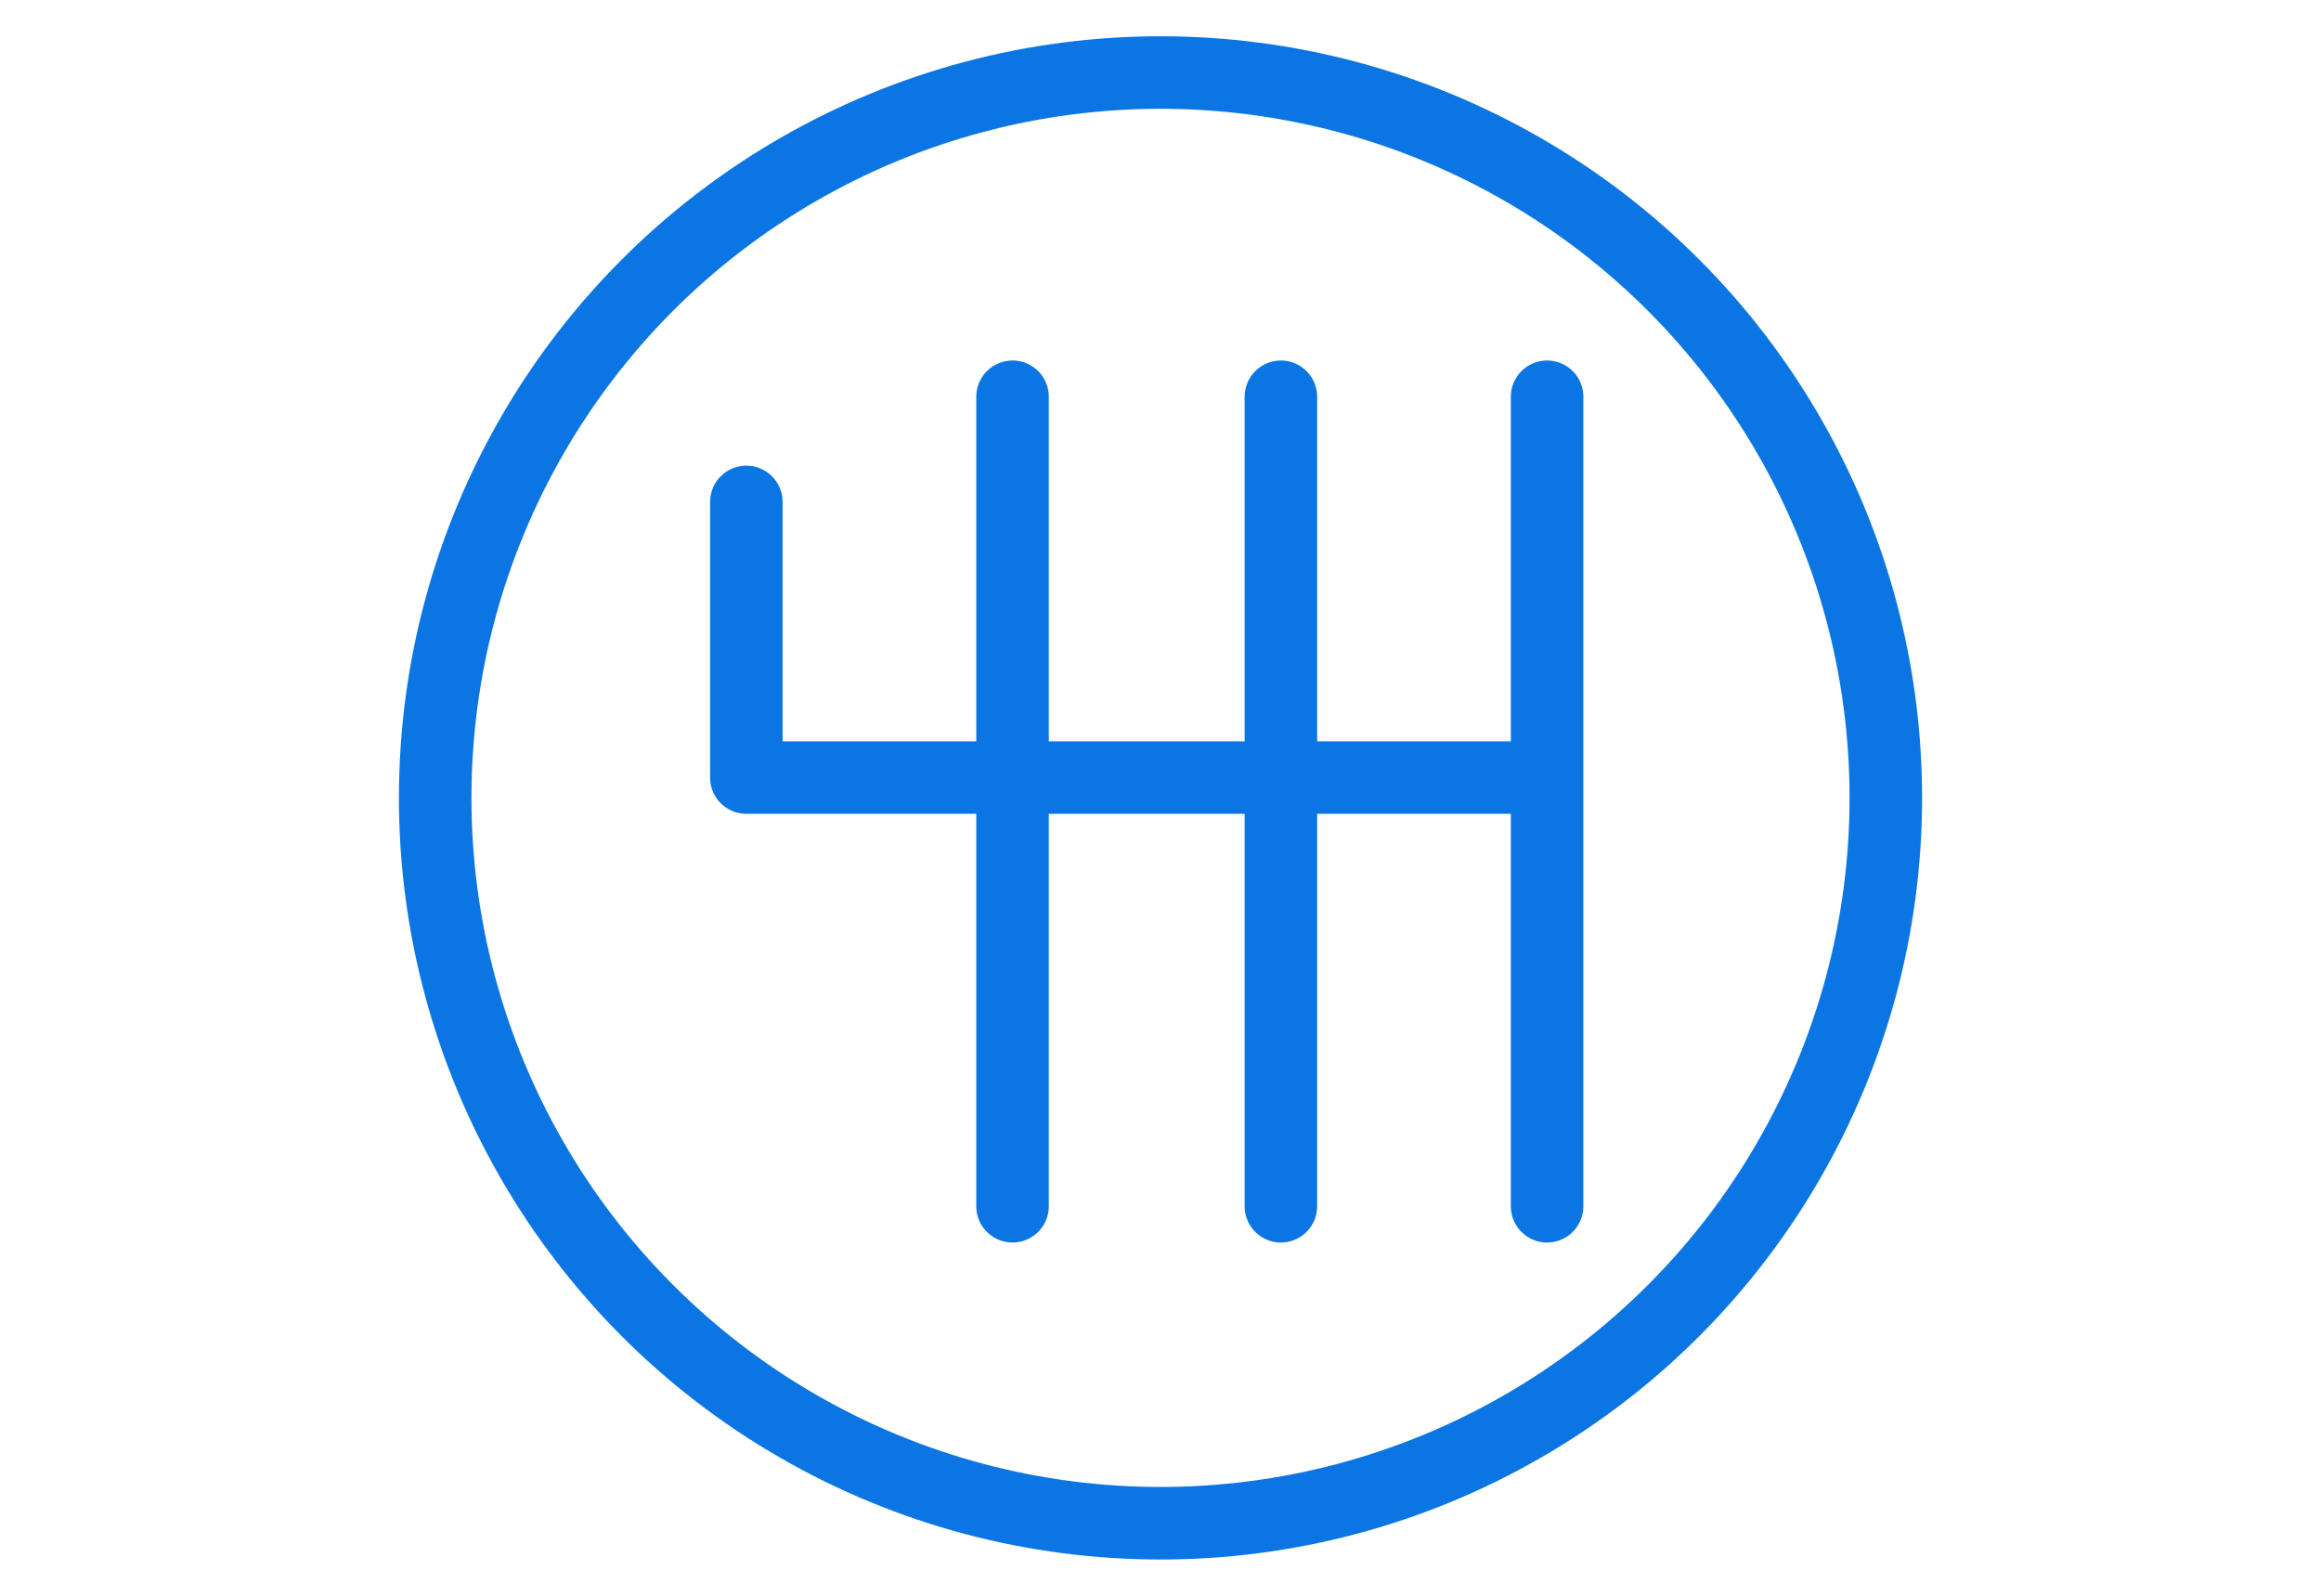
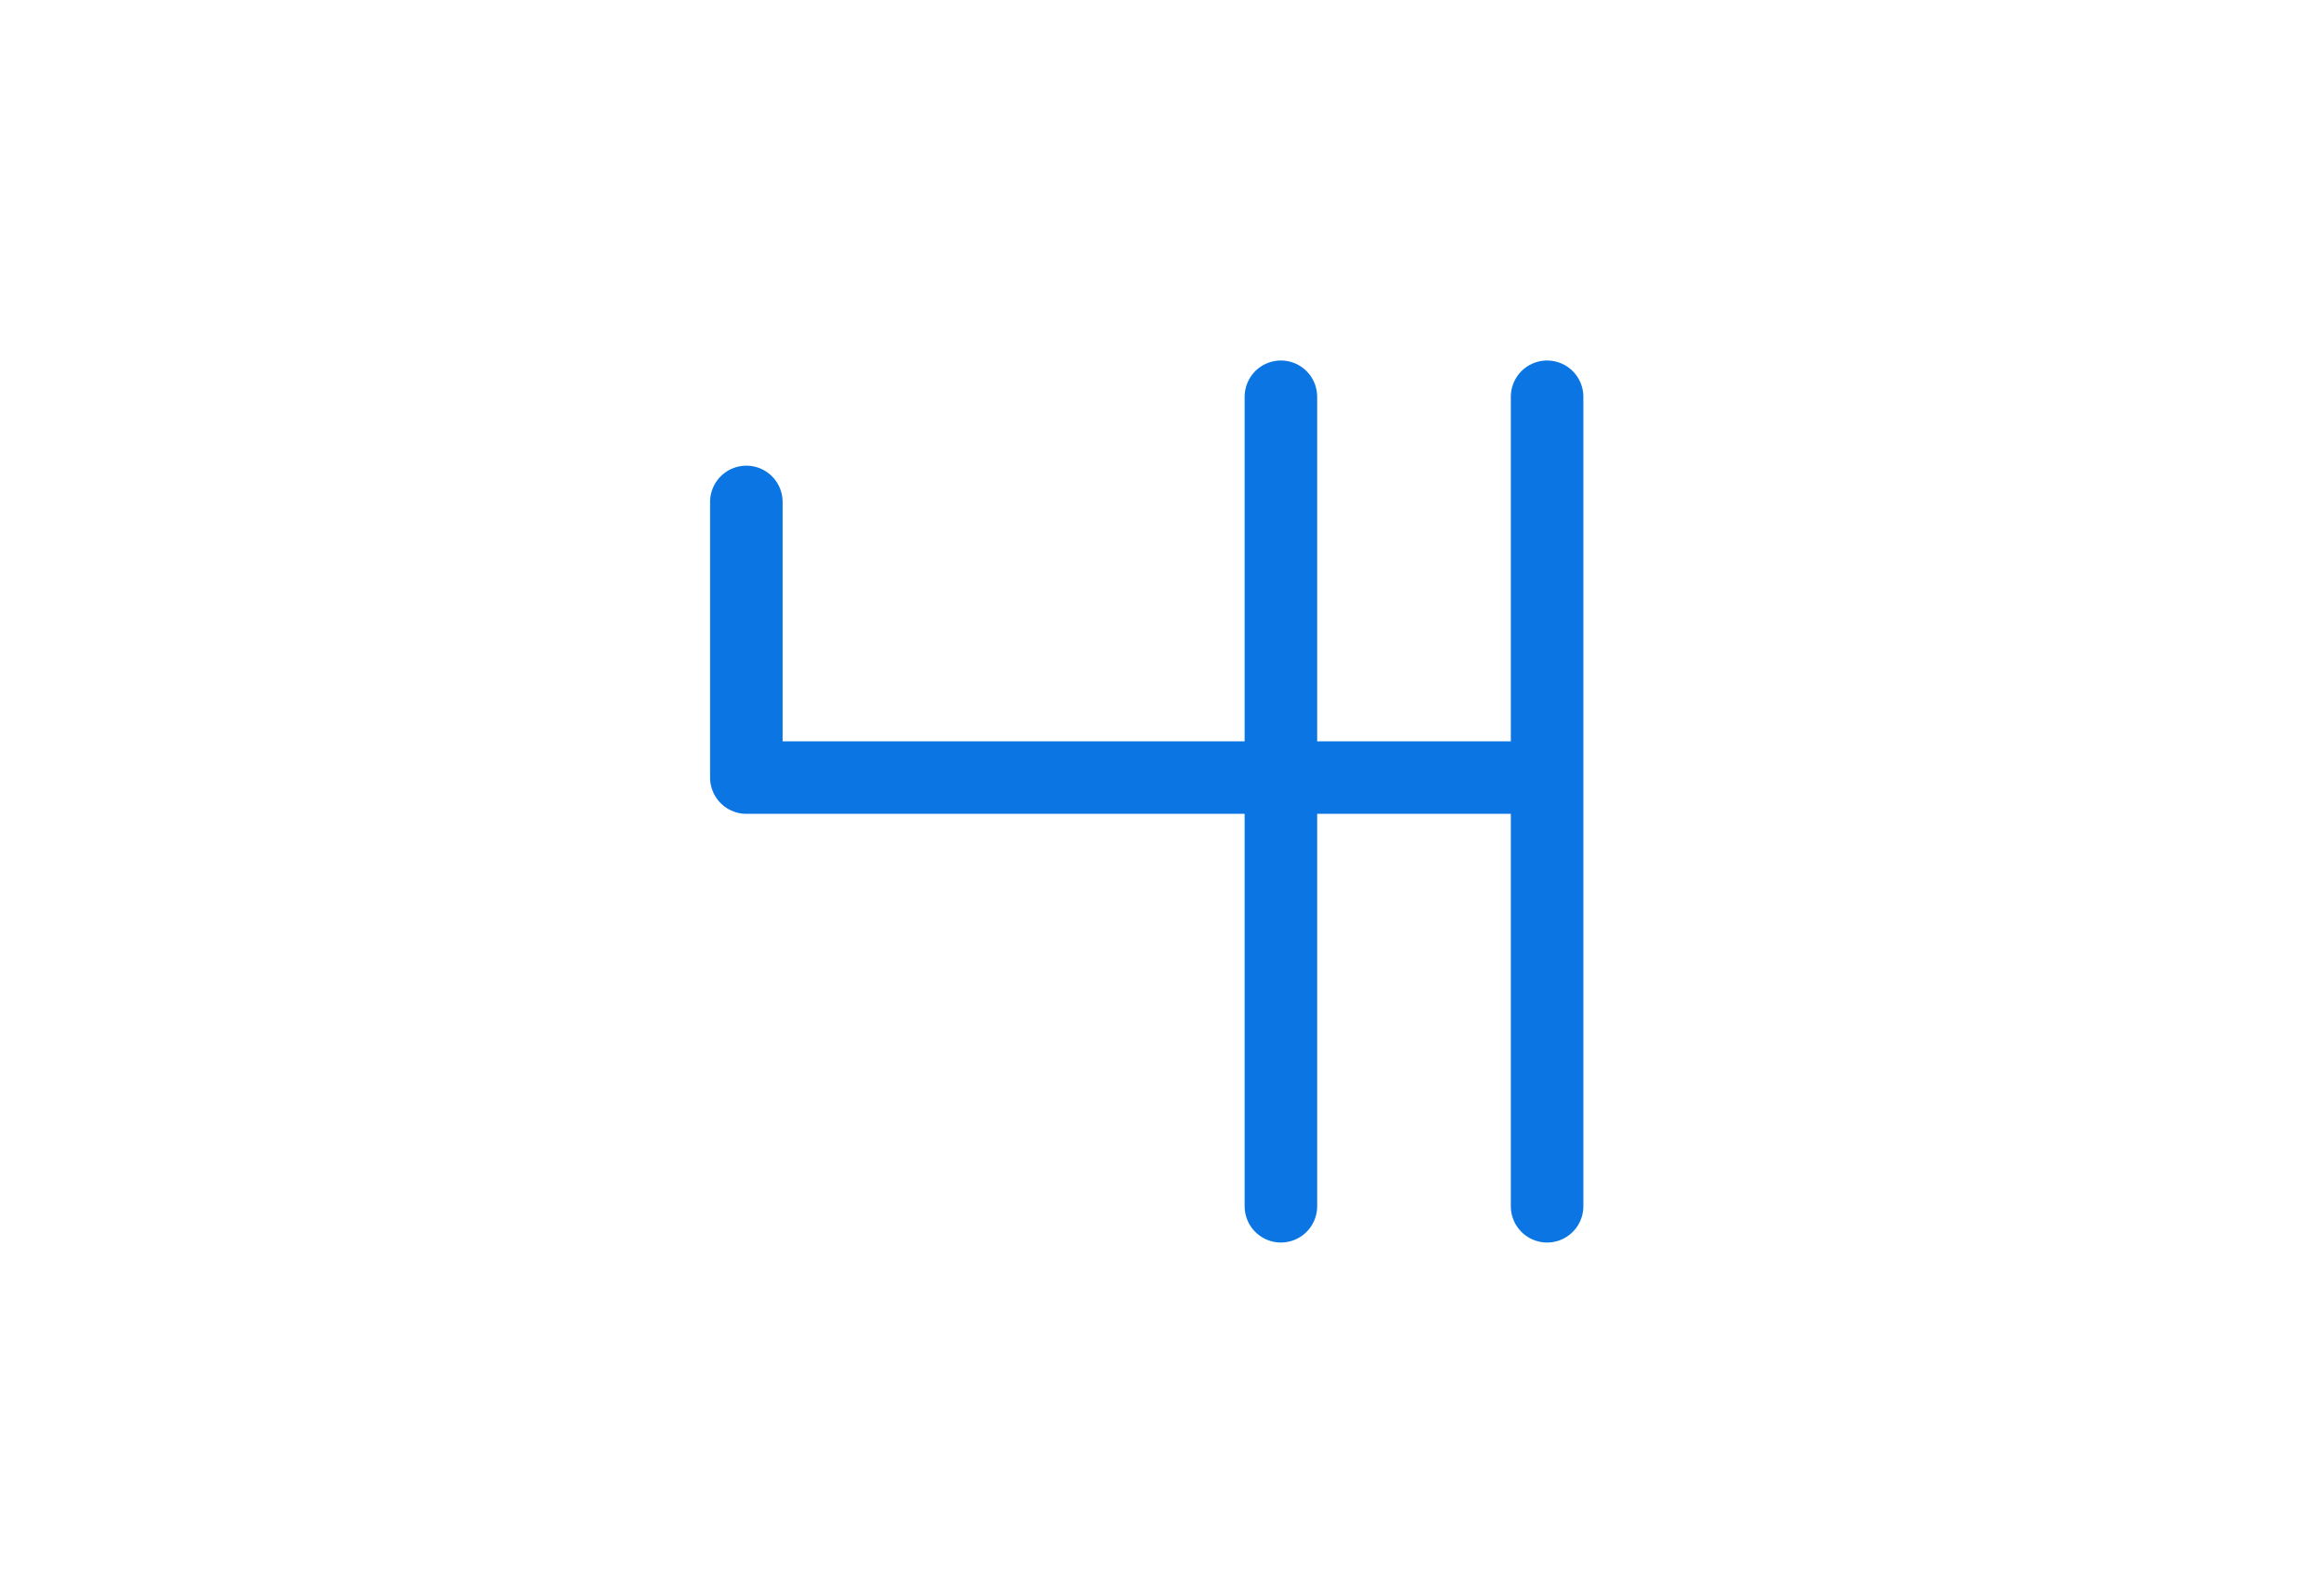
<svg xmlns="http://www.w3.org/2000/svg" viewBox="0 0 32 22">
  <defs>
    <style>.cls-1{fill:#fff;}.cls-2{fill:none;stroke:#0b76e3;stroke-linecap:round;stroke-linejoin:round;}</style>
  </defs>
  <g id="Vrstva_2" data-name="Vrstva 2">
    <g id="Vrstva_1-2" data-name="Vrstva 1">
-       <rect class="cls-1" width="32" height="22" />
      <g id="Vrstva_2-2" data-name="Vrstva 2">
        <g id="Vrstva_1-2-2" data-name="Vrstva 1-2">
          <polyline class="cls-2" points="10.29 6.92 10.29 10.72 21.32 10.72" />
-           <line class="cls-2" x1="13.96" y1="5.47" x2="13.96" y2="16.63" />
          <line class="cls-2" x1="17.66" y1="5.47" x2="17.66" y2="16.63" />
          <line class="cls-2" x1="21.33" y1="5.47" x2="21.33" y2="16.63" />
-           <circle class="cls-2" cx="16" cy="11" r="10" />
        </g>
      </g>
    </g>
  </g>
</svg>